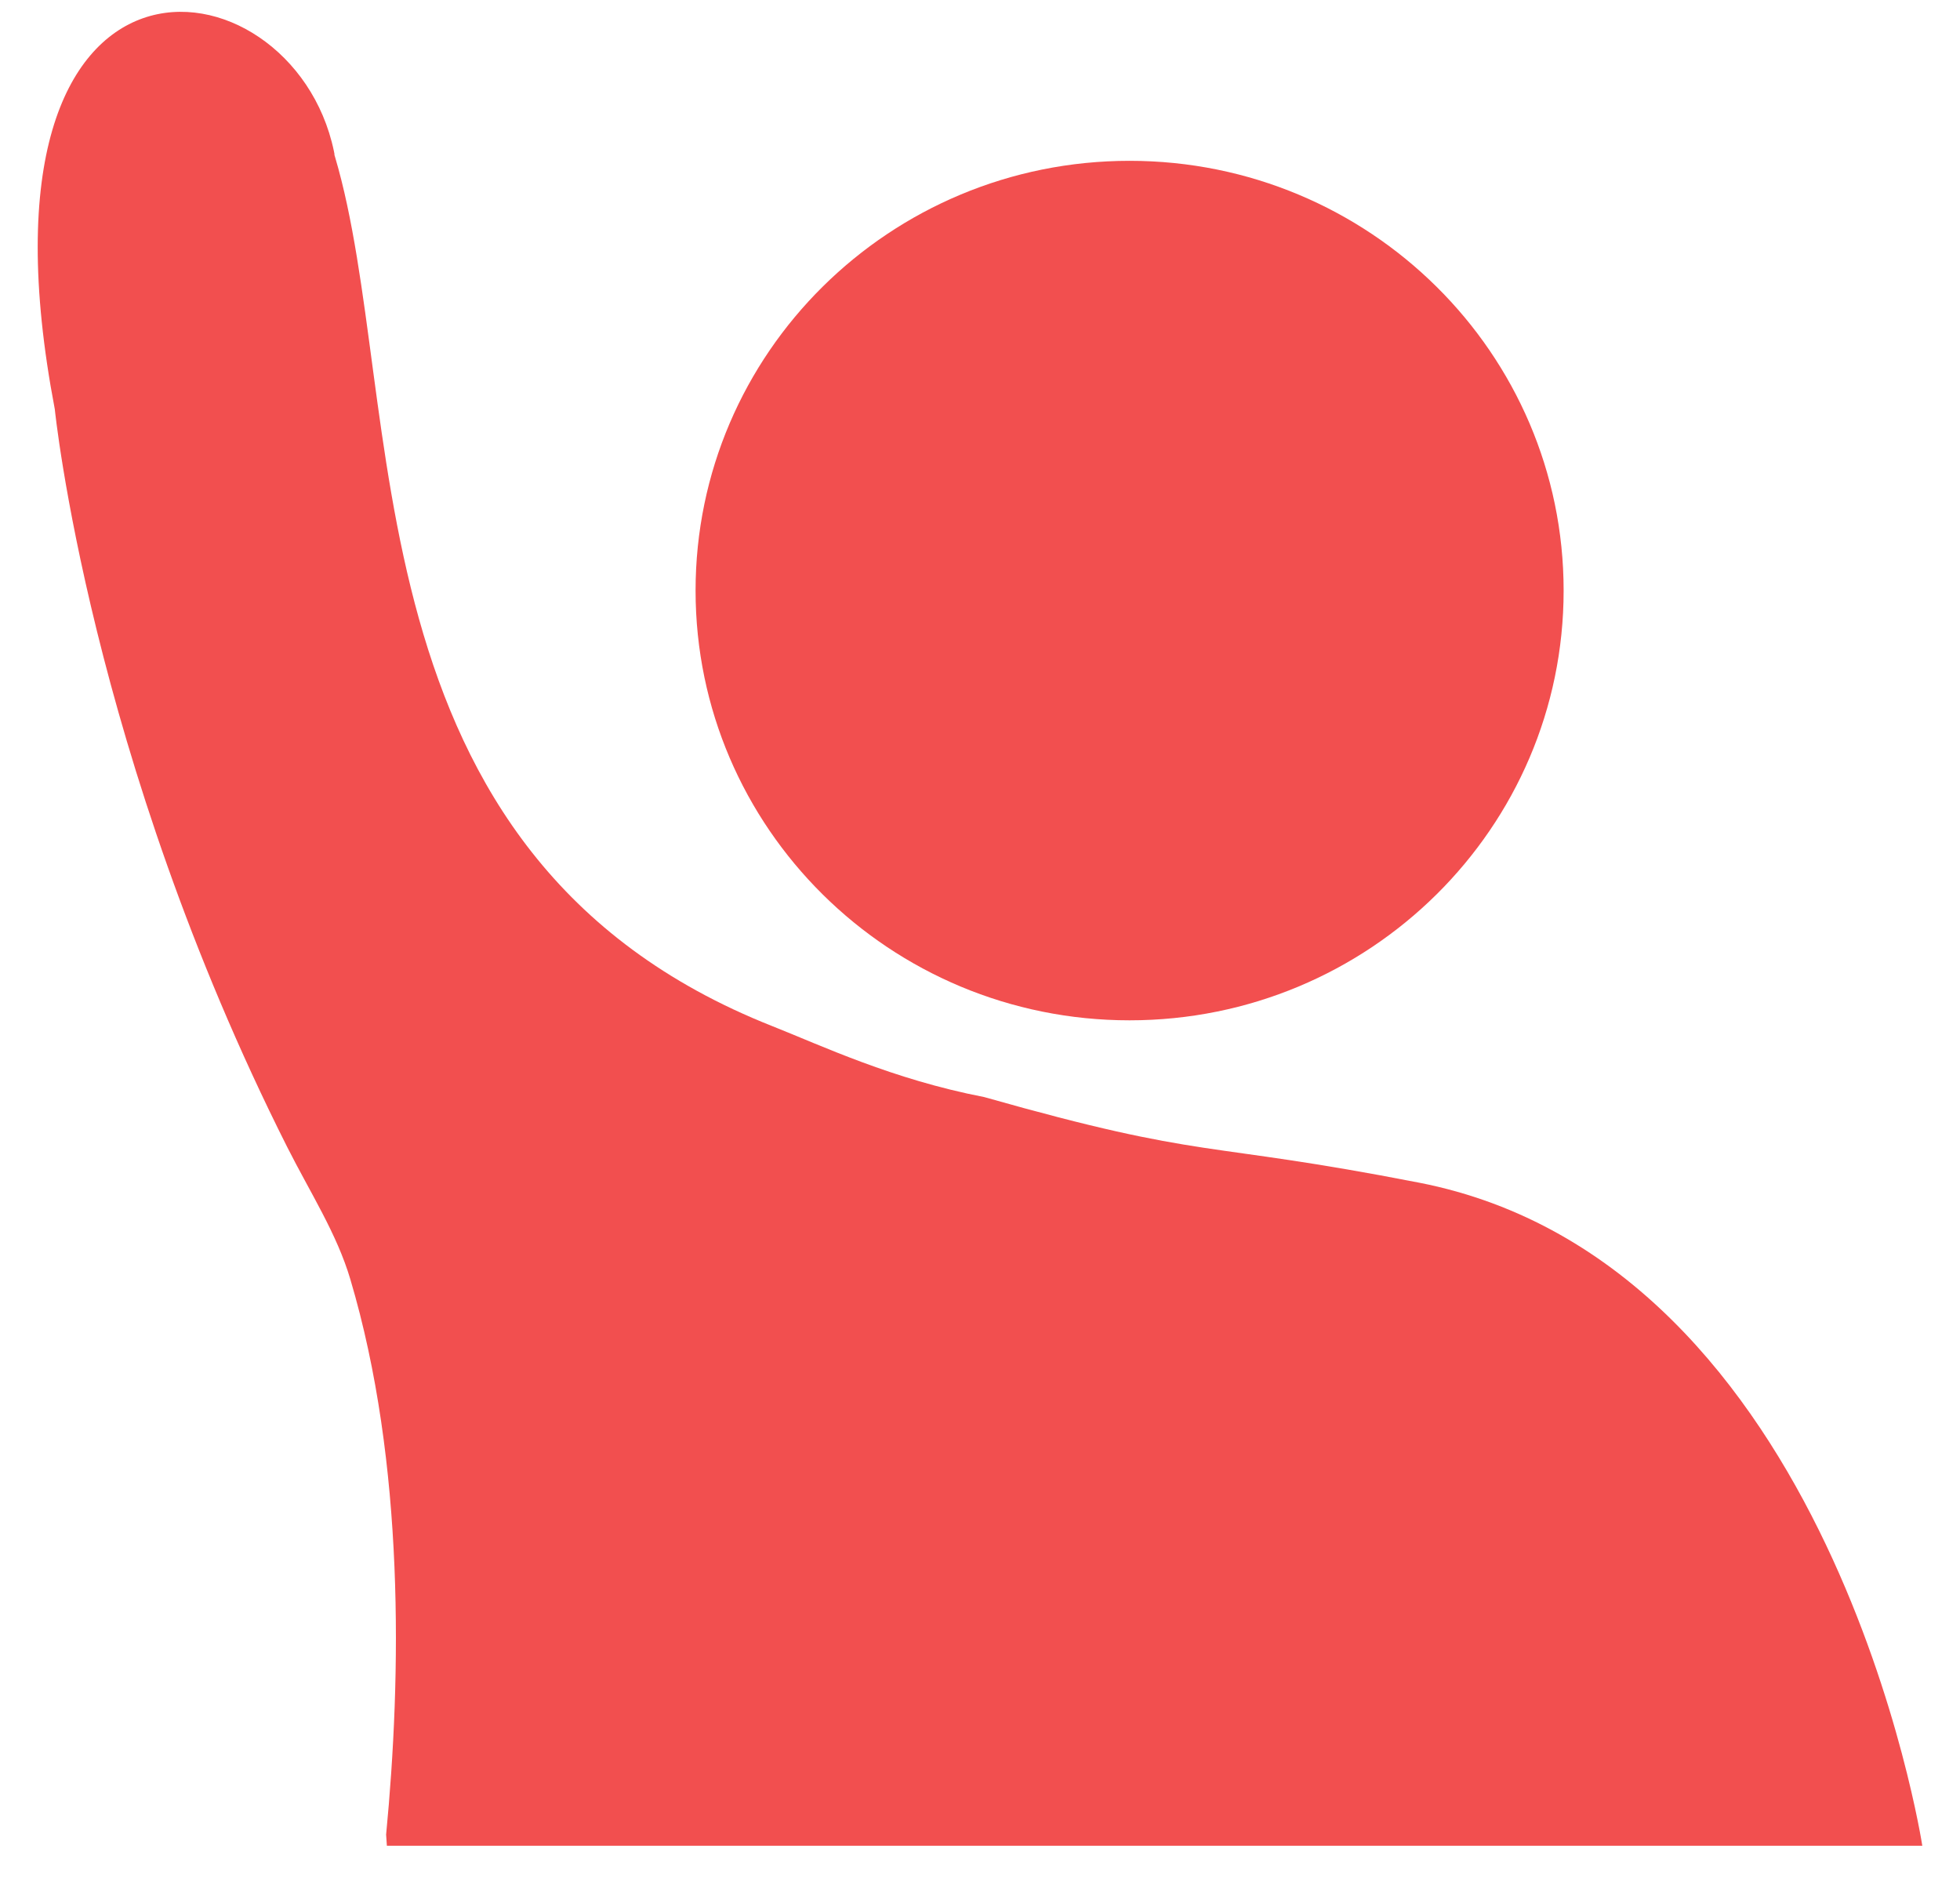
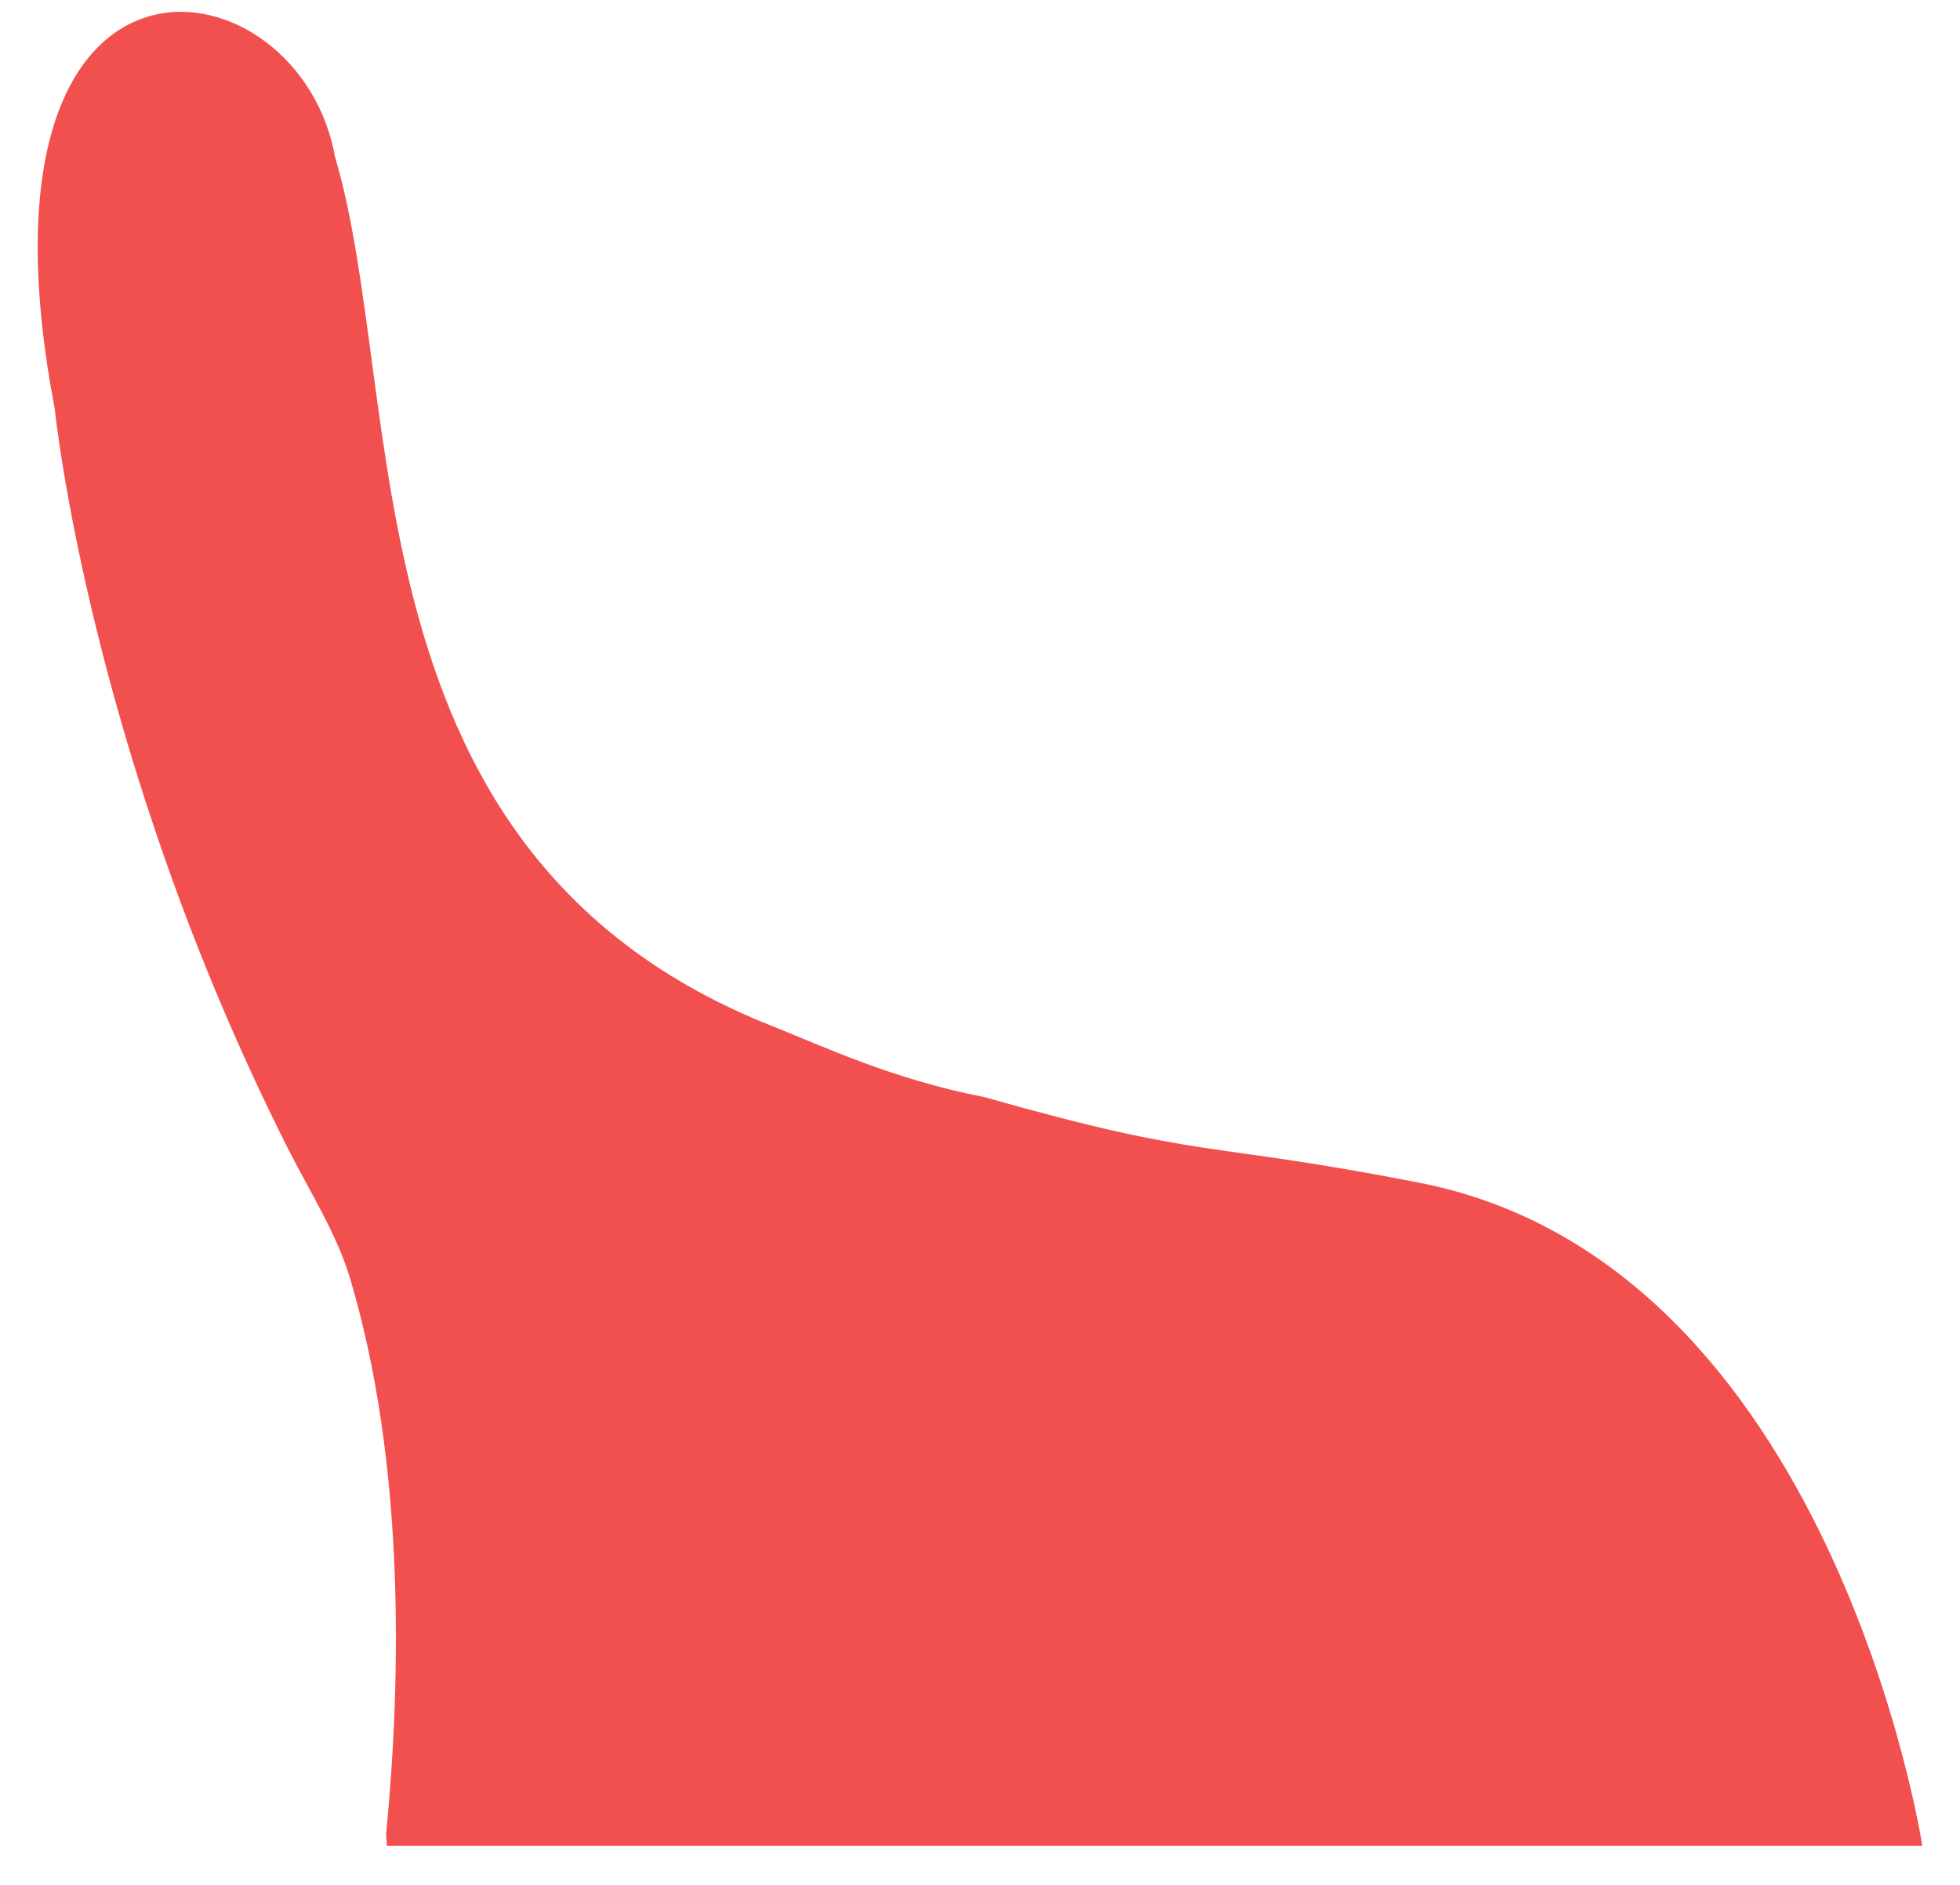
<svg xmlns="http://www.w3.org/2000/svg" width="26" height="25" viewBox="0 0 26 25" fill="none">
  <g clip-path="url(#clip0_441_1113)">
-     <path d="M20.742 7.833C20.742 10.981 18.164 13.533 14.984 13.533C11.805 13.533 9.227 10.981 9.227 7.833C9.227 4.685 11.804 2.133 14.984 2.133C18.164 2.133 20.742 4.685 20.742 7.833Z" fill="#F24F4F" />
    <path d="M25.5 24.481H5.132C5.132 24.481 5.129 24.429 5.122 24.333C5.324 22.235 5.373 19.409 4.647 16.967C4.468 16.362 4.114 15.817 3.809 15.212C1.189 10.01 0.727 5.428 0.727 5.428C-0.538 -1.201 3.876 -0.631 4.429 2.003C4.457 2.137 4.404 1.944 4.444 2.08C5.404 5.311 4.521 11.345 10.242 13.609C10.902 13.87 11.835 14.315 13.056 14.551C16.039 15.397 15.914 15.119 18.823 15.686C24.313 16.757 25.5 24.481 25.5 24.481H25.5Z" fill="#F24F4F" />
  </g>
  <defs>
    <clipPath id="clip0_441_1113">
      <rect width="25" height="24.324" fill="white" transform="translate(0.5 0.157)" />
    </clipPath>
  </defs>
</svg>